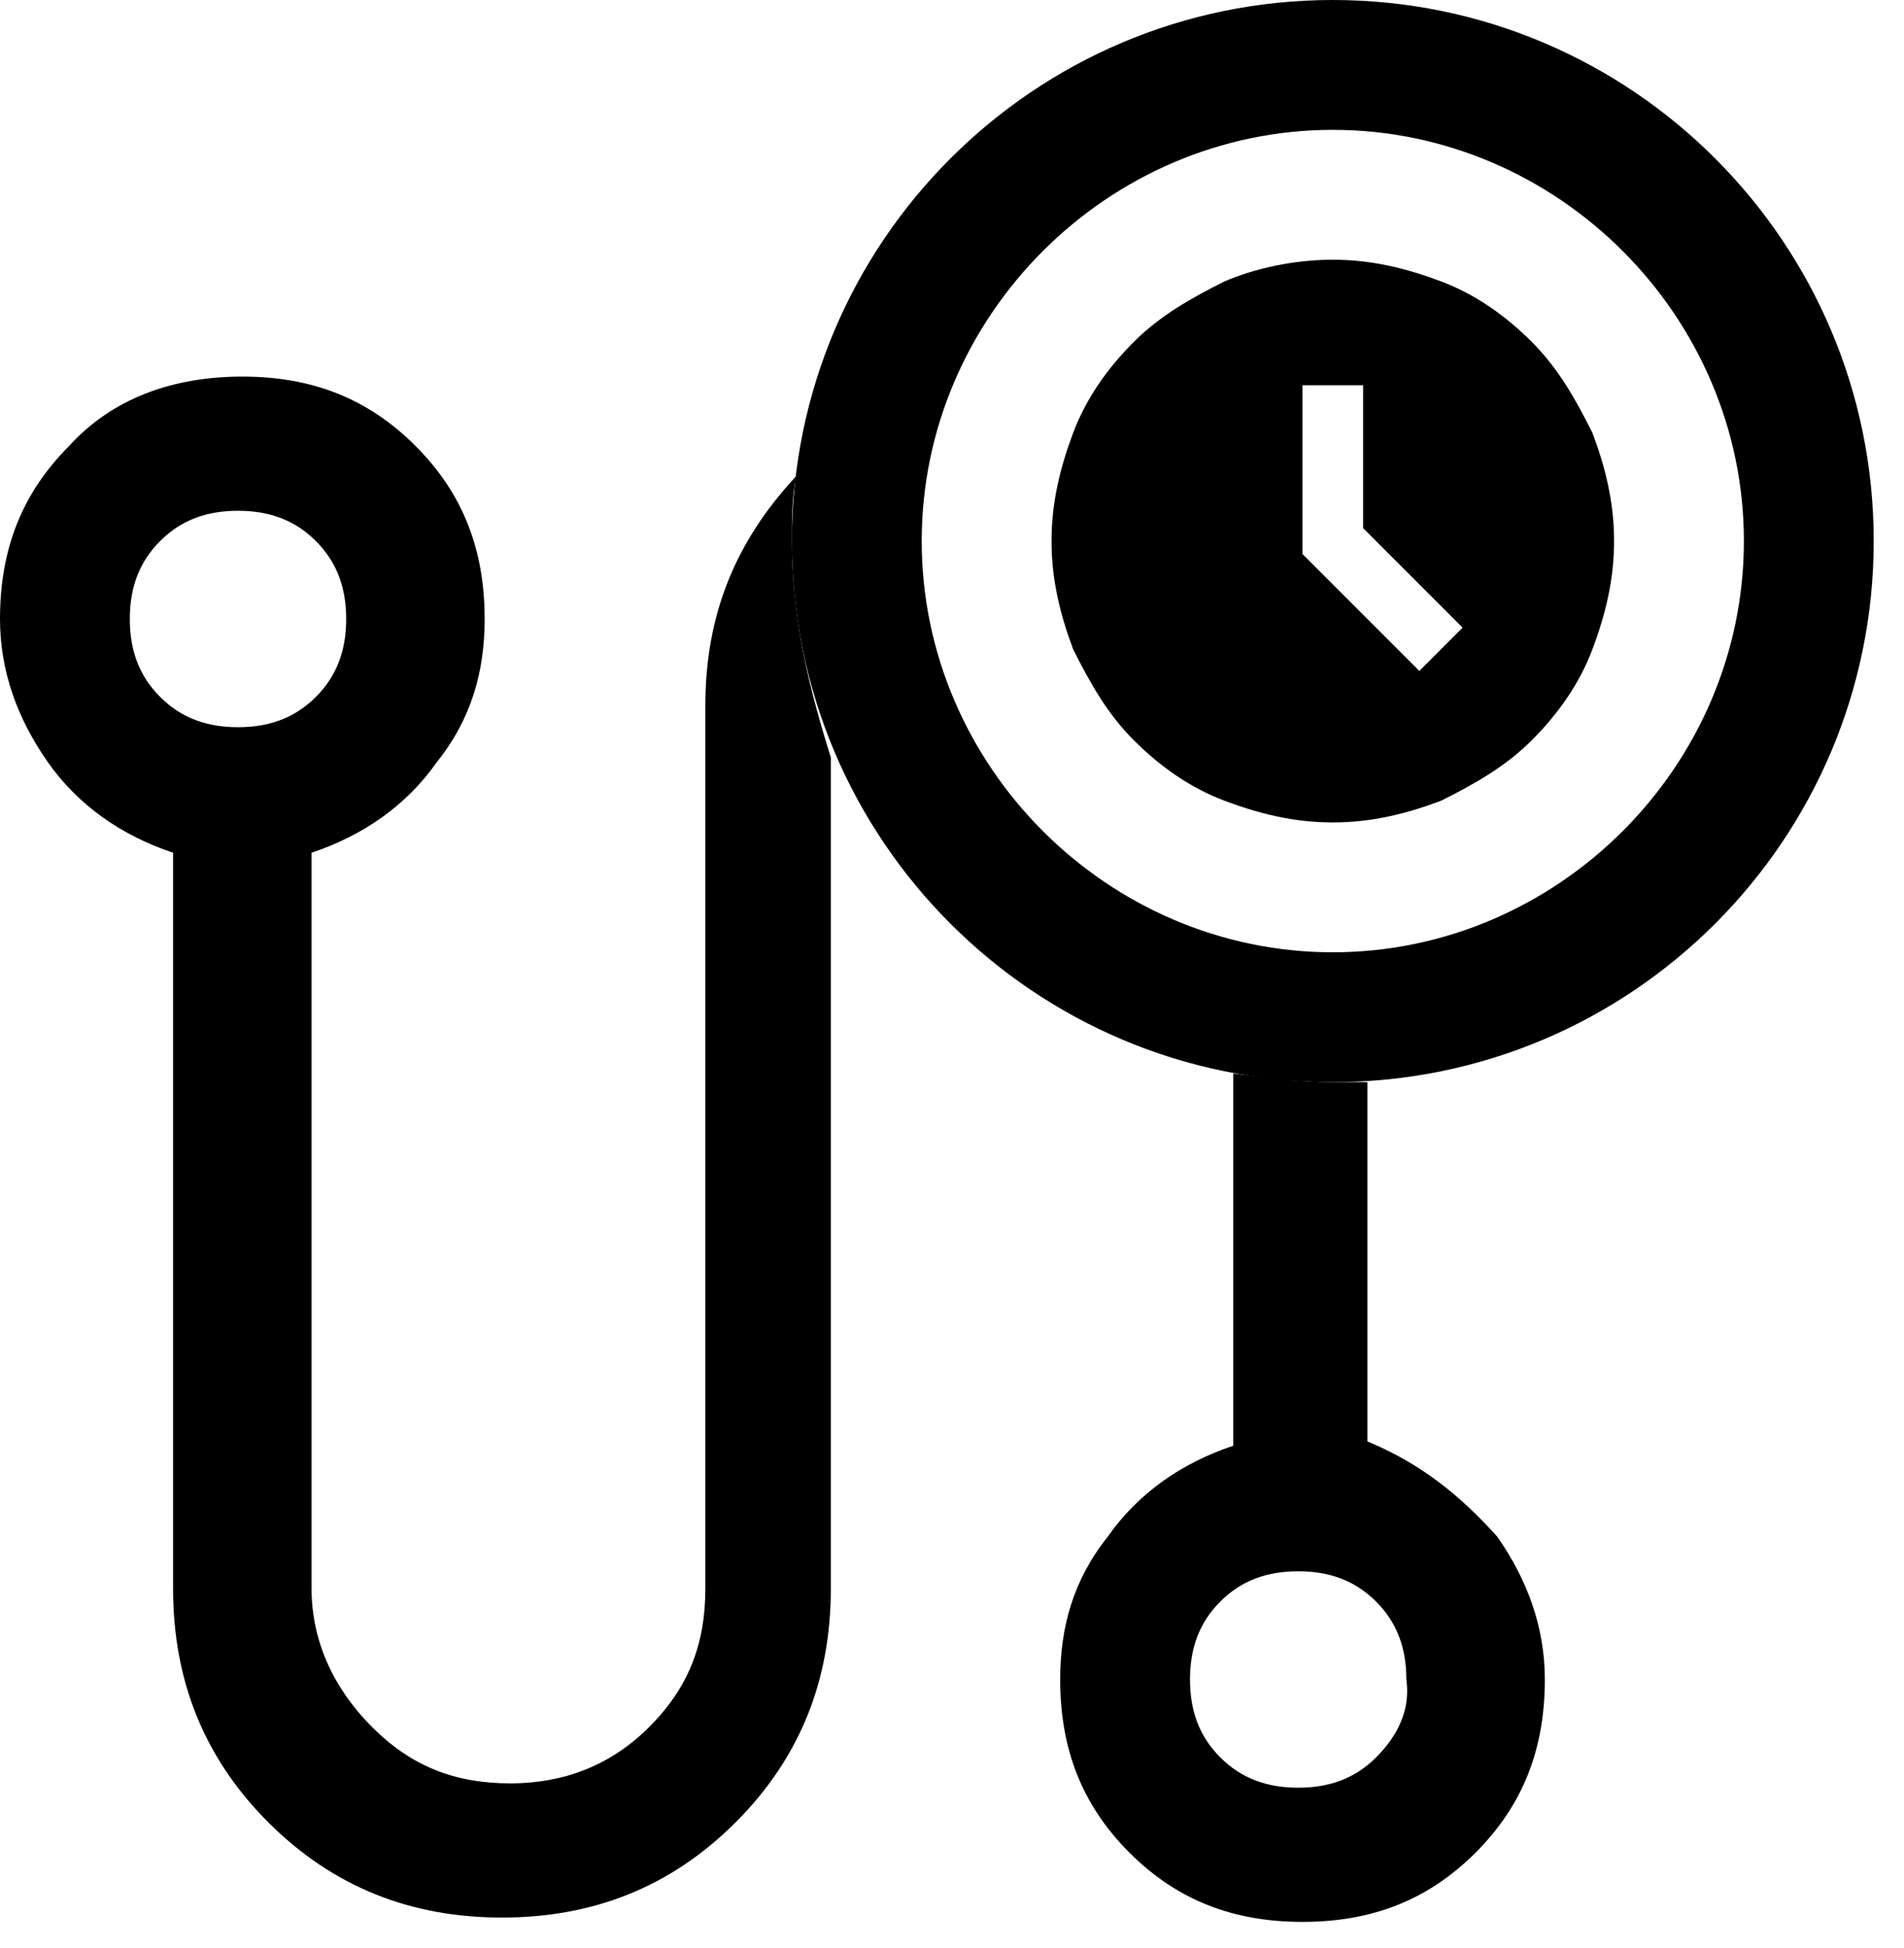
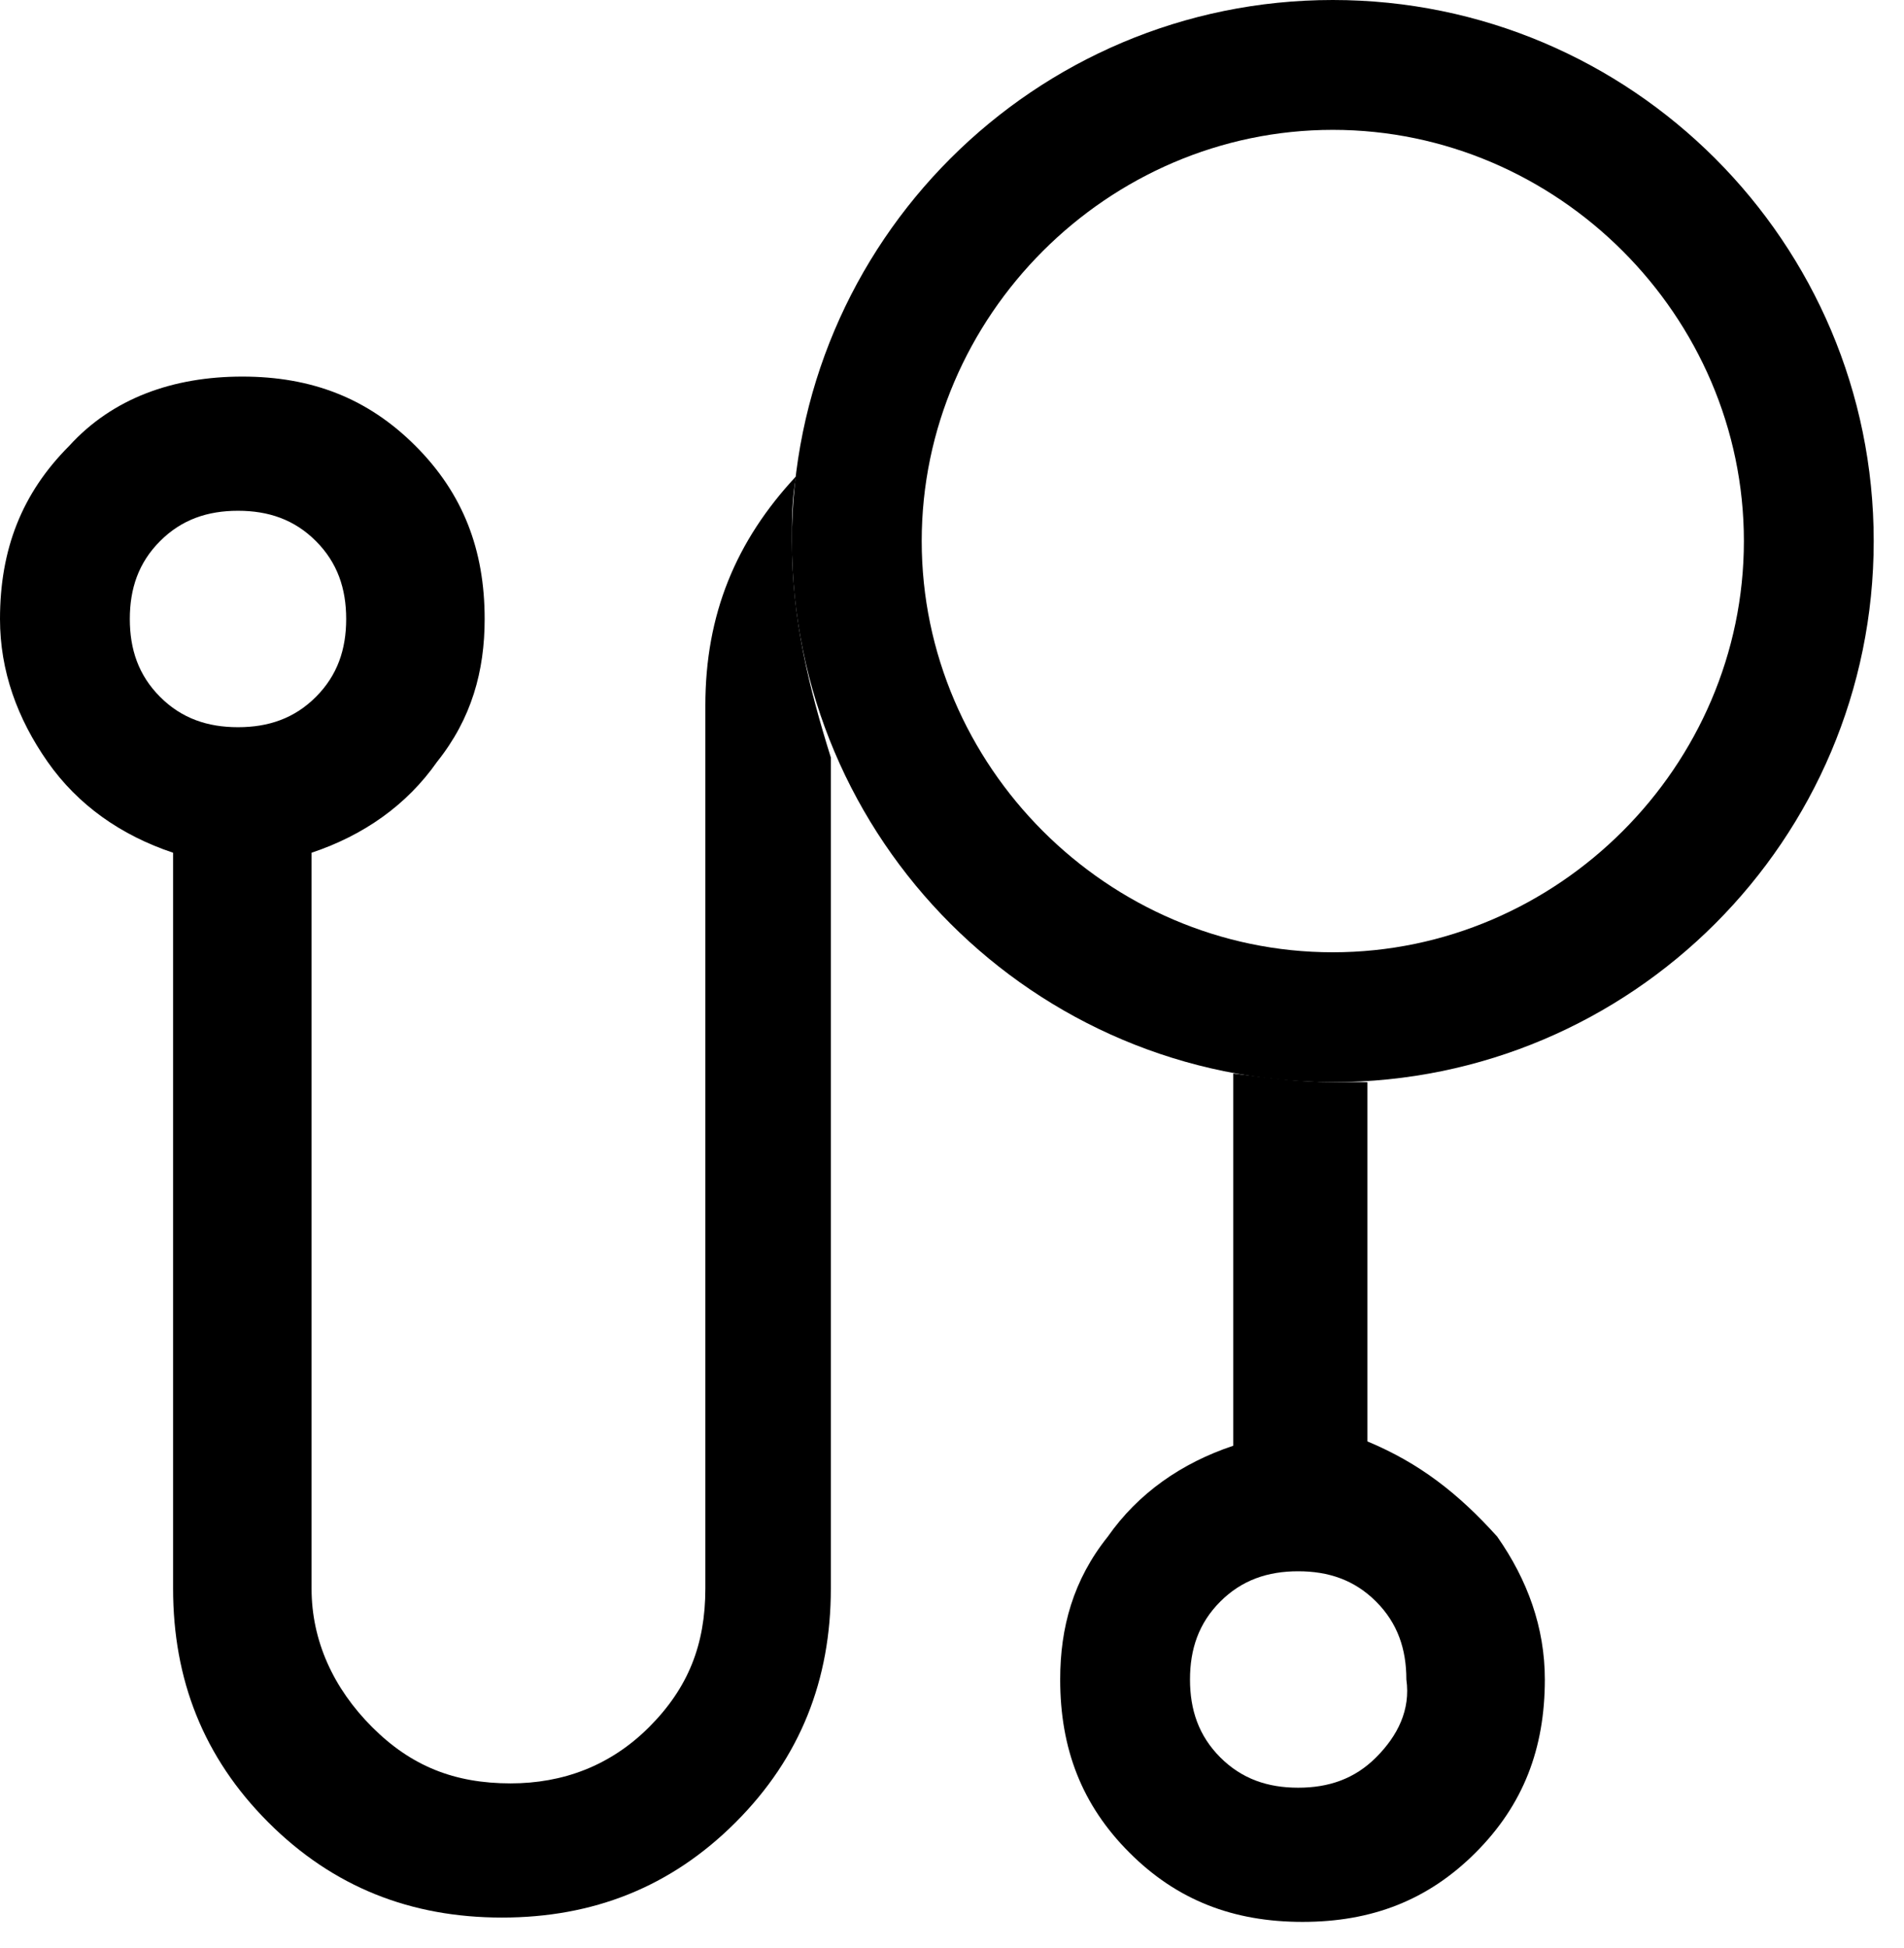
<svg xmlns="http://www.w3.org/2000/svg" width="44" height="45" viewBox="0 0 44 45" fill="none">
  <path d="M30.8 25C23.9 25 18.3 19.4 18.3 12.5C18.3 5.6 23.9 0 30.8 0C37.7 0 43.3 5.6 43.3 12.5C43.3 19.4 37.7 25 30.8 25ZM30.8 3C25.6 3 21.3 7.3 21.3 12.5C21.3 17.7 25.6 22 30.8 22C36 22 40.3 17.7 40.3 12.5C40.3 7.3 36 3 30.8 3Z" fill="black" />
  <path fill-rule="evenodd" clip-rule="evenodd" d="M31.6 33.3V25C31.3 25 31.1 25 30.8 25C30 25 29.3 24.9 28.5 24.8V33.4C27.3 33.8 26.3 34.5 25.6 35.5C24.8 36.5 24.5 37.6 24.5 38.8C24.5 40.4 25 41.7 26.1 42.8C27.2 43.9 28.5 44.4 30.1 44.4C31.7 44.4 33 43.9 34.1 42.8C35.2 41.7 35.7 40.4 35.7 38.8C35.7 37.6 35.3 36.5 34.6 35.5C33.7 34.5 32.8 33.8 31.6 33.3ZM31.8 40.6C31.3 41.1 30.7 41.3 30 41.3C29.3 41.3 28.7 41.1 28.2 40.6C27.7 40.1 27.5 39.5 27.5 38.8C27.5 38.1 27.7 37.5 28.2 37C28.7 36.5 29.3 36.3 30 36.3C30.7 36.3 31.3 36.5 31.8 37C32.3 37.5 32.5 38.1 32.5 38.8C32.6 39.5 32.3 40.1 31.8 40.6Z" fill="black" />
  <path fill-rule="evenodd" clip-rule="evenodd" d="M18.3 12.5C18.3 12 18.3 11.5 18.4 11C17 12.5 16.3 14.2 16.3 16.3V36.7C16.3 38 15.9 39 15 39.9C14.1 40.8 13 41.2 11.8 41.2C10.5 41.2 9.5 40.8 8.6 39.9C7.7 39 7.2 37.9 7.2 36.7V19.7C8.4 19.3 9.4 18.6 10.1 17.6C10.9 16.6 11.2 15.5 11.2 14.3C11.2 12.7 10.7 11.4 9.6 10.3C8.5 9.2 7.2 8.7 5.6 8.7C4 8.7 2.6 9.2 1.6 10.3C0.5 11.4 0 12.7 0 14.3C0 15.5 0.4 16.6 1.1 17.6C1.8 18.6 2.8 19.3 4 19.7V36.7C4 38.8 4.7 40.6 6.2 42.1C7.7 43.6 9.5 44.3 11.6 44.3C13.7 44.3 15.5 43.6 17 42.1C18.5 40.6 19.2 38.8 19.2 36.7V17.5C18.7 15.9 18.3 14.3 18.3 12.5ZM5.5 16.8C4.8 16.8 4.2 16.6 3.7 16.1C3.2 15.6 3 15 3 14.3C3 13.6 3.2 13 3.7 12.5C4.2 12 4.8 11.8 5.5 11.8C6.2 11.8 6.8 12 7.3 12.5C7.8 13 8 13.6 8 14.3C8 15 7.8 15.6 7.3 16.1C6.8 16.6 6.2 16.8 5.5 16.8Z" fill="black" />
-   <path d="M32.8 15.5L33.8 14.5L31.5 12.2V8.9H30.1V12.8L32.8 15.5ZM30.8 19C29.9 19 29.1 18.8 28.3 18.5C27.5 18.2 26.8 17.7 26.2 17.1C25.6 16.5 25.2 15.8 24.8 15C24.5 14.2 24.3 13.4 24.3 12.5C24.3 11.6 24.5 10.8 24.8 10C25.1 9.2 25.6 8.5 26.2 7.9C26.8 7.3 27.5 6.9 28.3 6.5C29 6.2 29.9 6 30.8 6C31.7 6 32.5 6.2 33.3 6.5C34.1 6.8 34.8 7.3 35.4 7.9C36 8.5 36.4 9.2 36.8 10C37.1 10.8 37.3 11.6 37.3 12.5C37.3 13.4 37.1 14.2 36.8 15C36.5 15.8 36 16.5 35.4 17.1C34.8 17.7 34.1 18.1 33.3 18.5C32.5 18.8 31.7 19 30.8 19Z" fill="black" />
</svg>